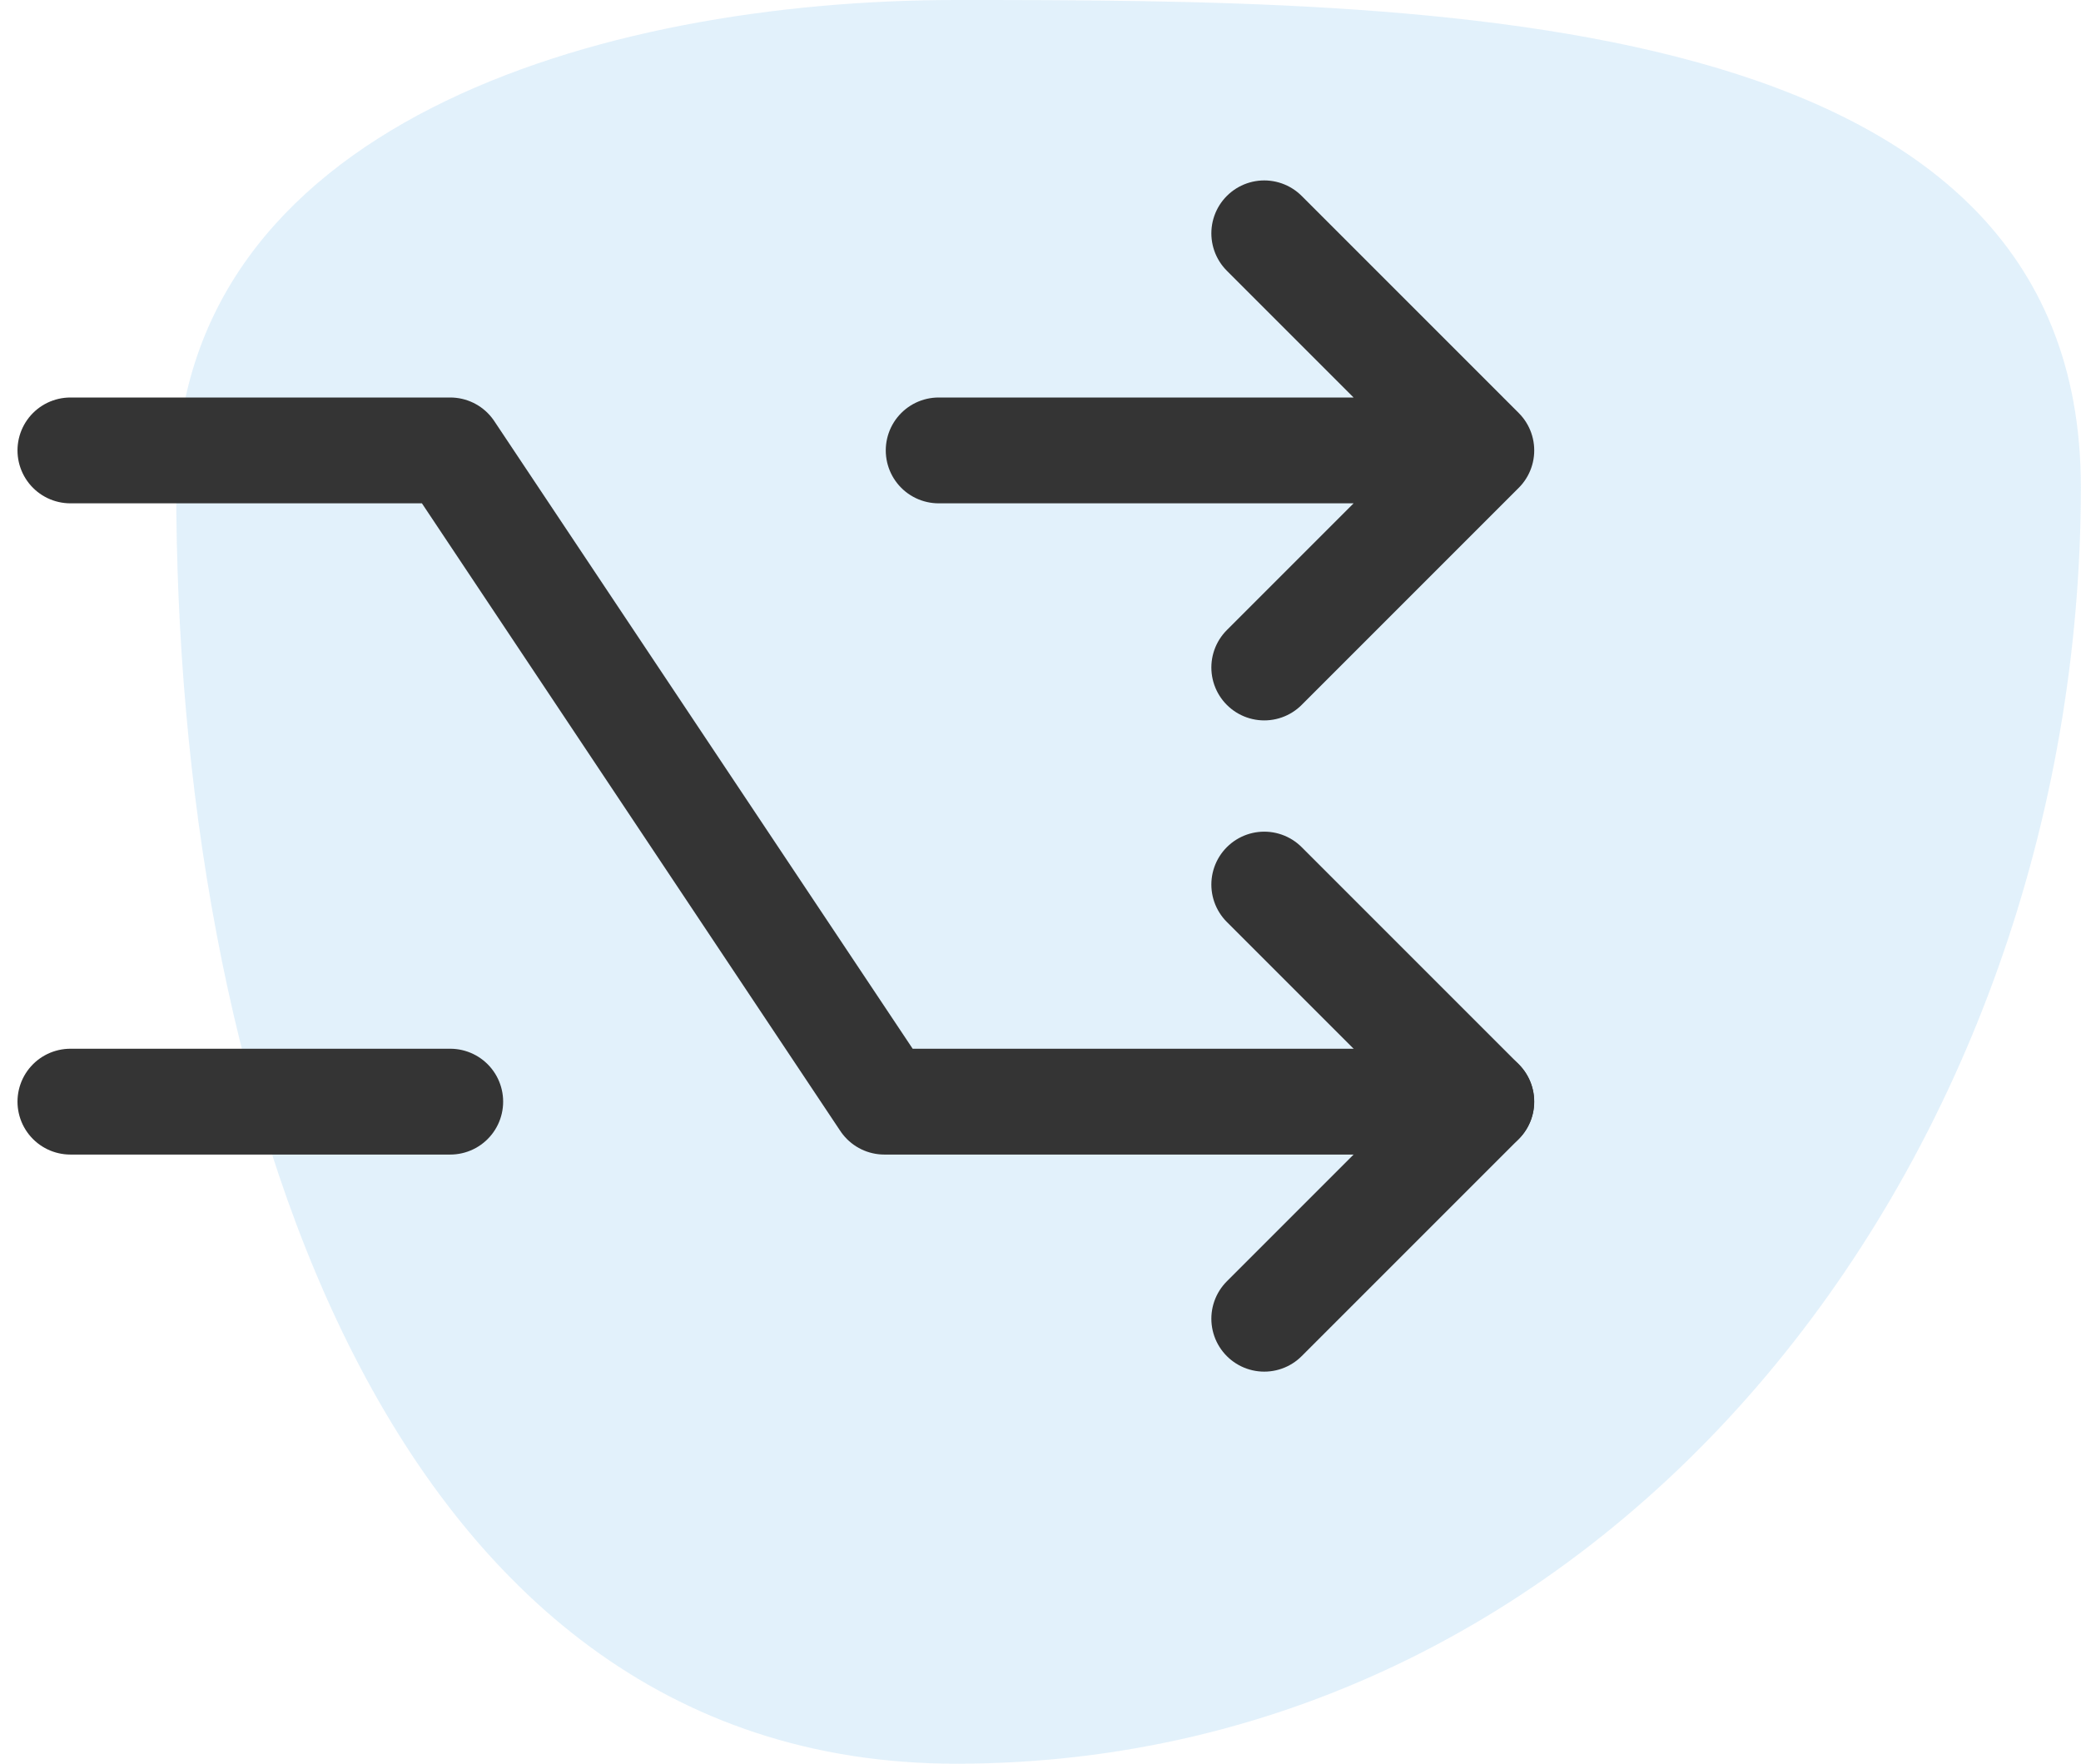
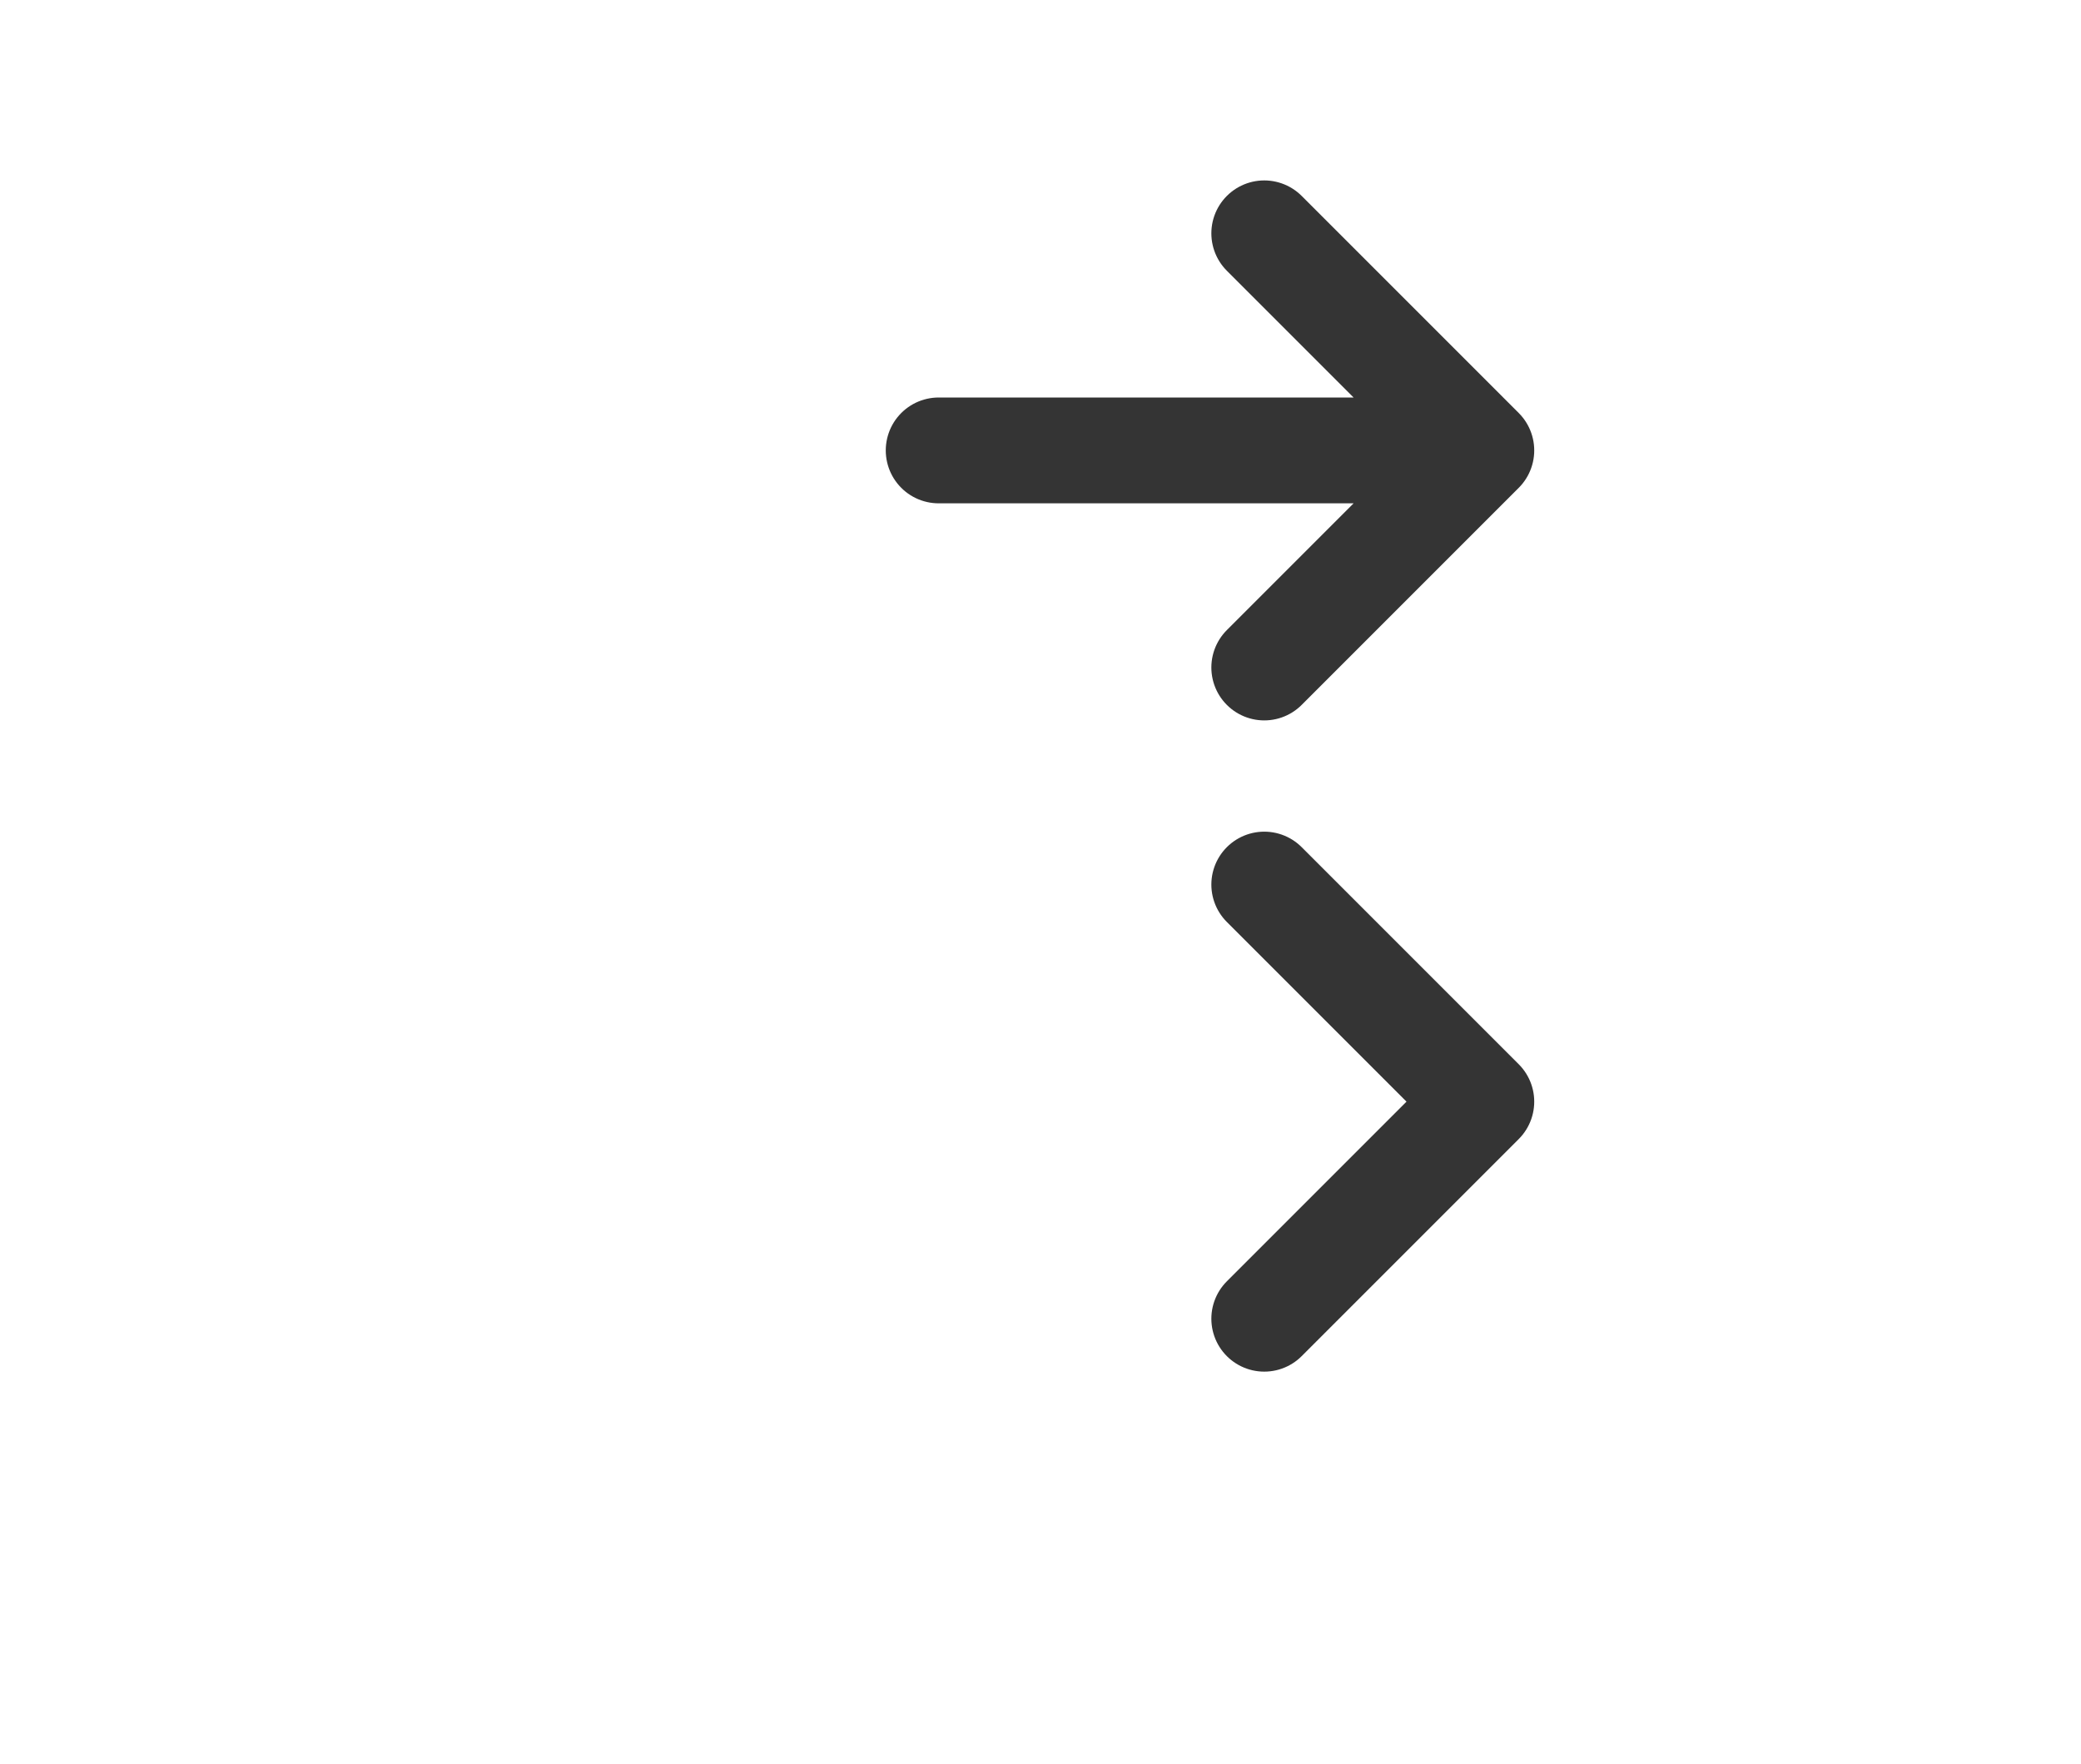
<svg xmlns="http://www.w3.org/2000/svg" width="59" height="50" viewBox="0 0 59 50" fill="none">
-   <path fill-rule="evenodd" clip-rule="evenodd" d="M27.11 0C40.657 0 58.996 0.115 58.996 13.807C58.996 32.733 45.835 50 27.11 50C10.674 50 4.996 30.419 4.996 13.807C4.996 3.547 16.959 0 27.11 0Z" fill="#3DA4E3" fill-opacity="0.15" />
  <path d="M35.844 6.615L41.998 12.769M41.998 12.769L35.844 18.923M41.998 12.769H26.613M35.844 25.077L41.998 31.231L35.844 37.385" stroke="#343434" stroke-width="3" stroke-linecap="round" stroke-linejoin="round" />
-   <path d="M1.996 12.769H12.765L25.073 31.231H41.996M1.996 31.231H12.765" stroke="#343434" stroke-width="3" stroke-linecap="round" stroke-linejoin="round" />
</svg>